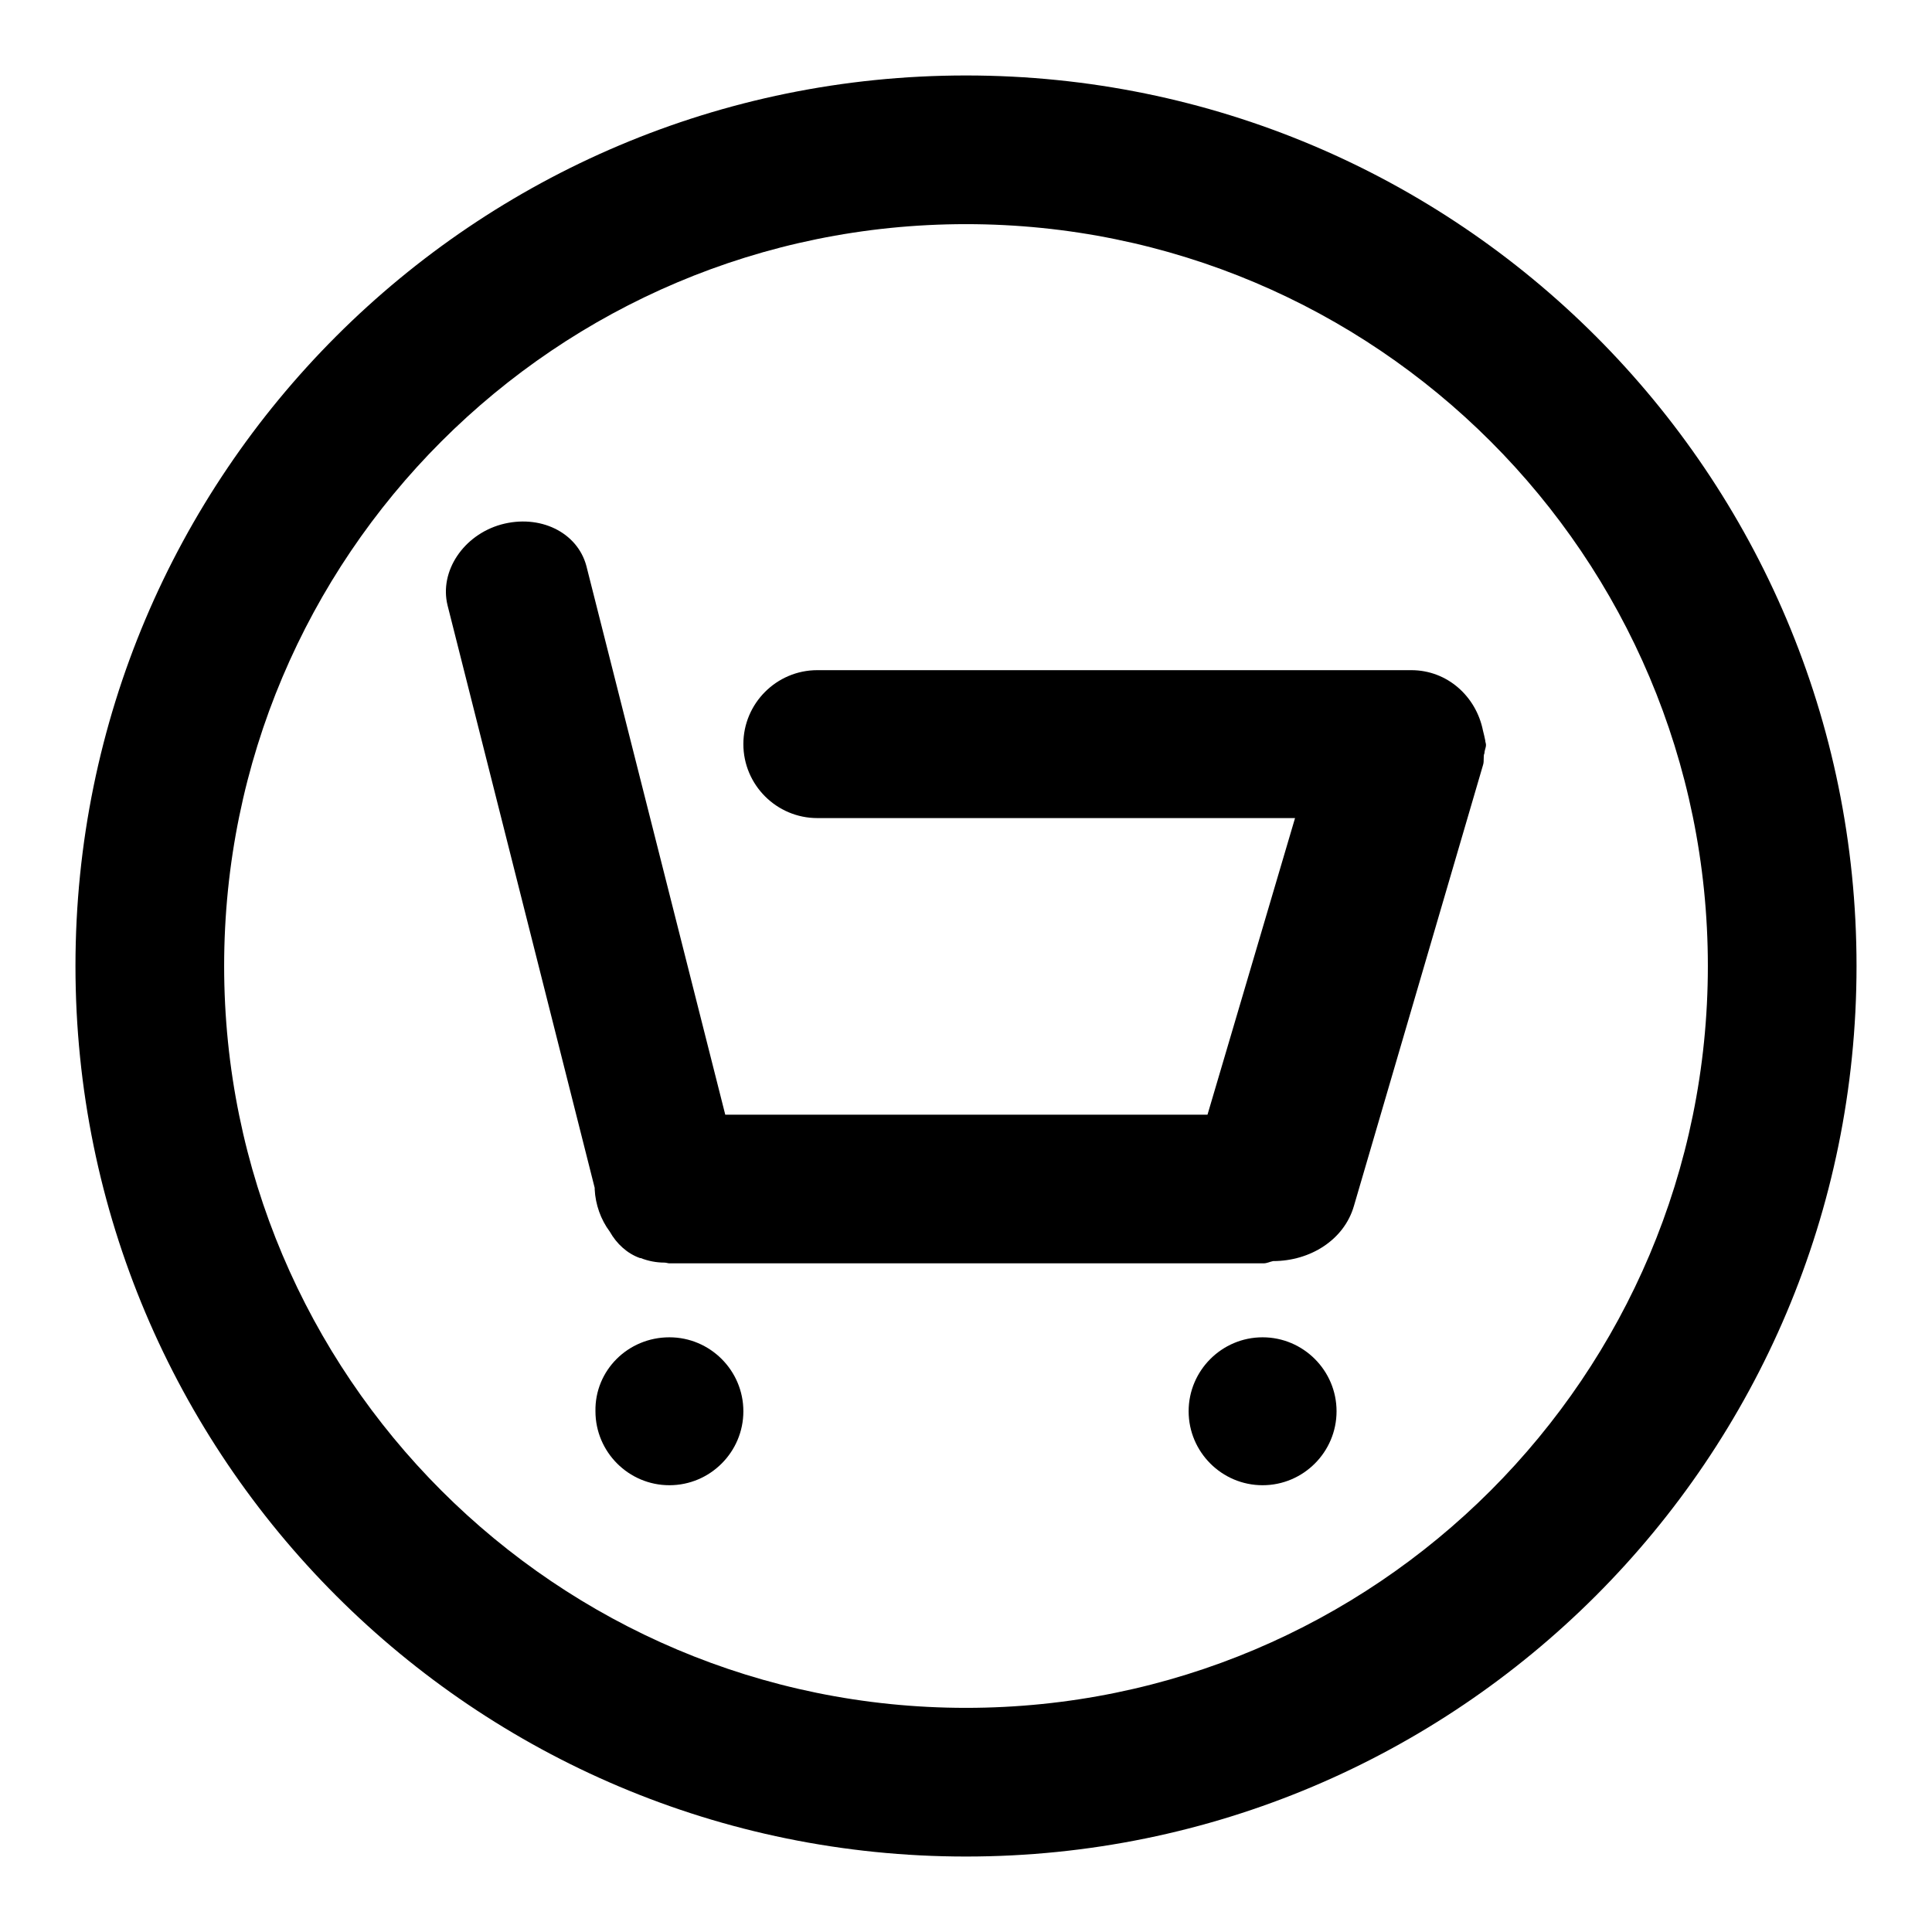
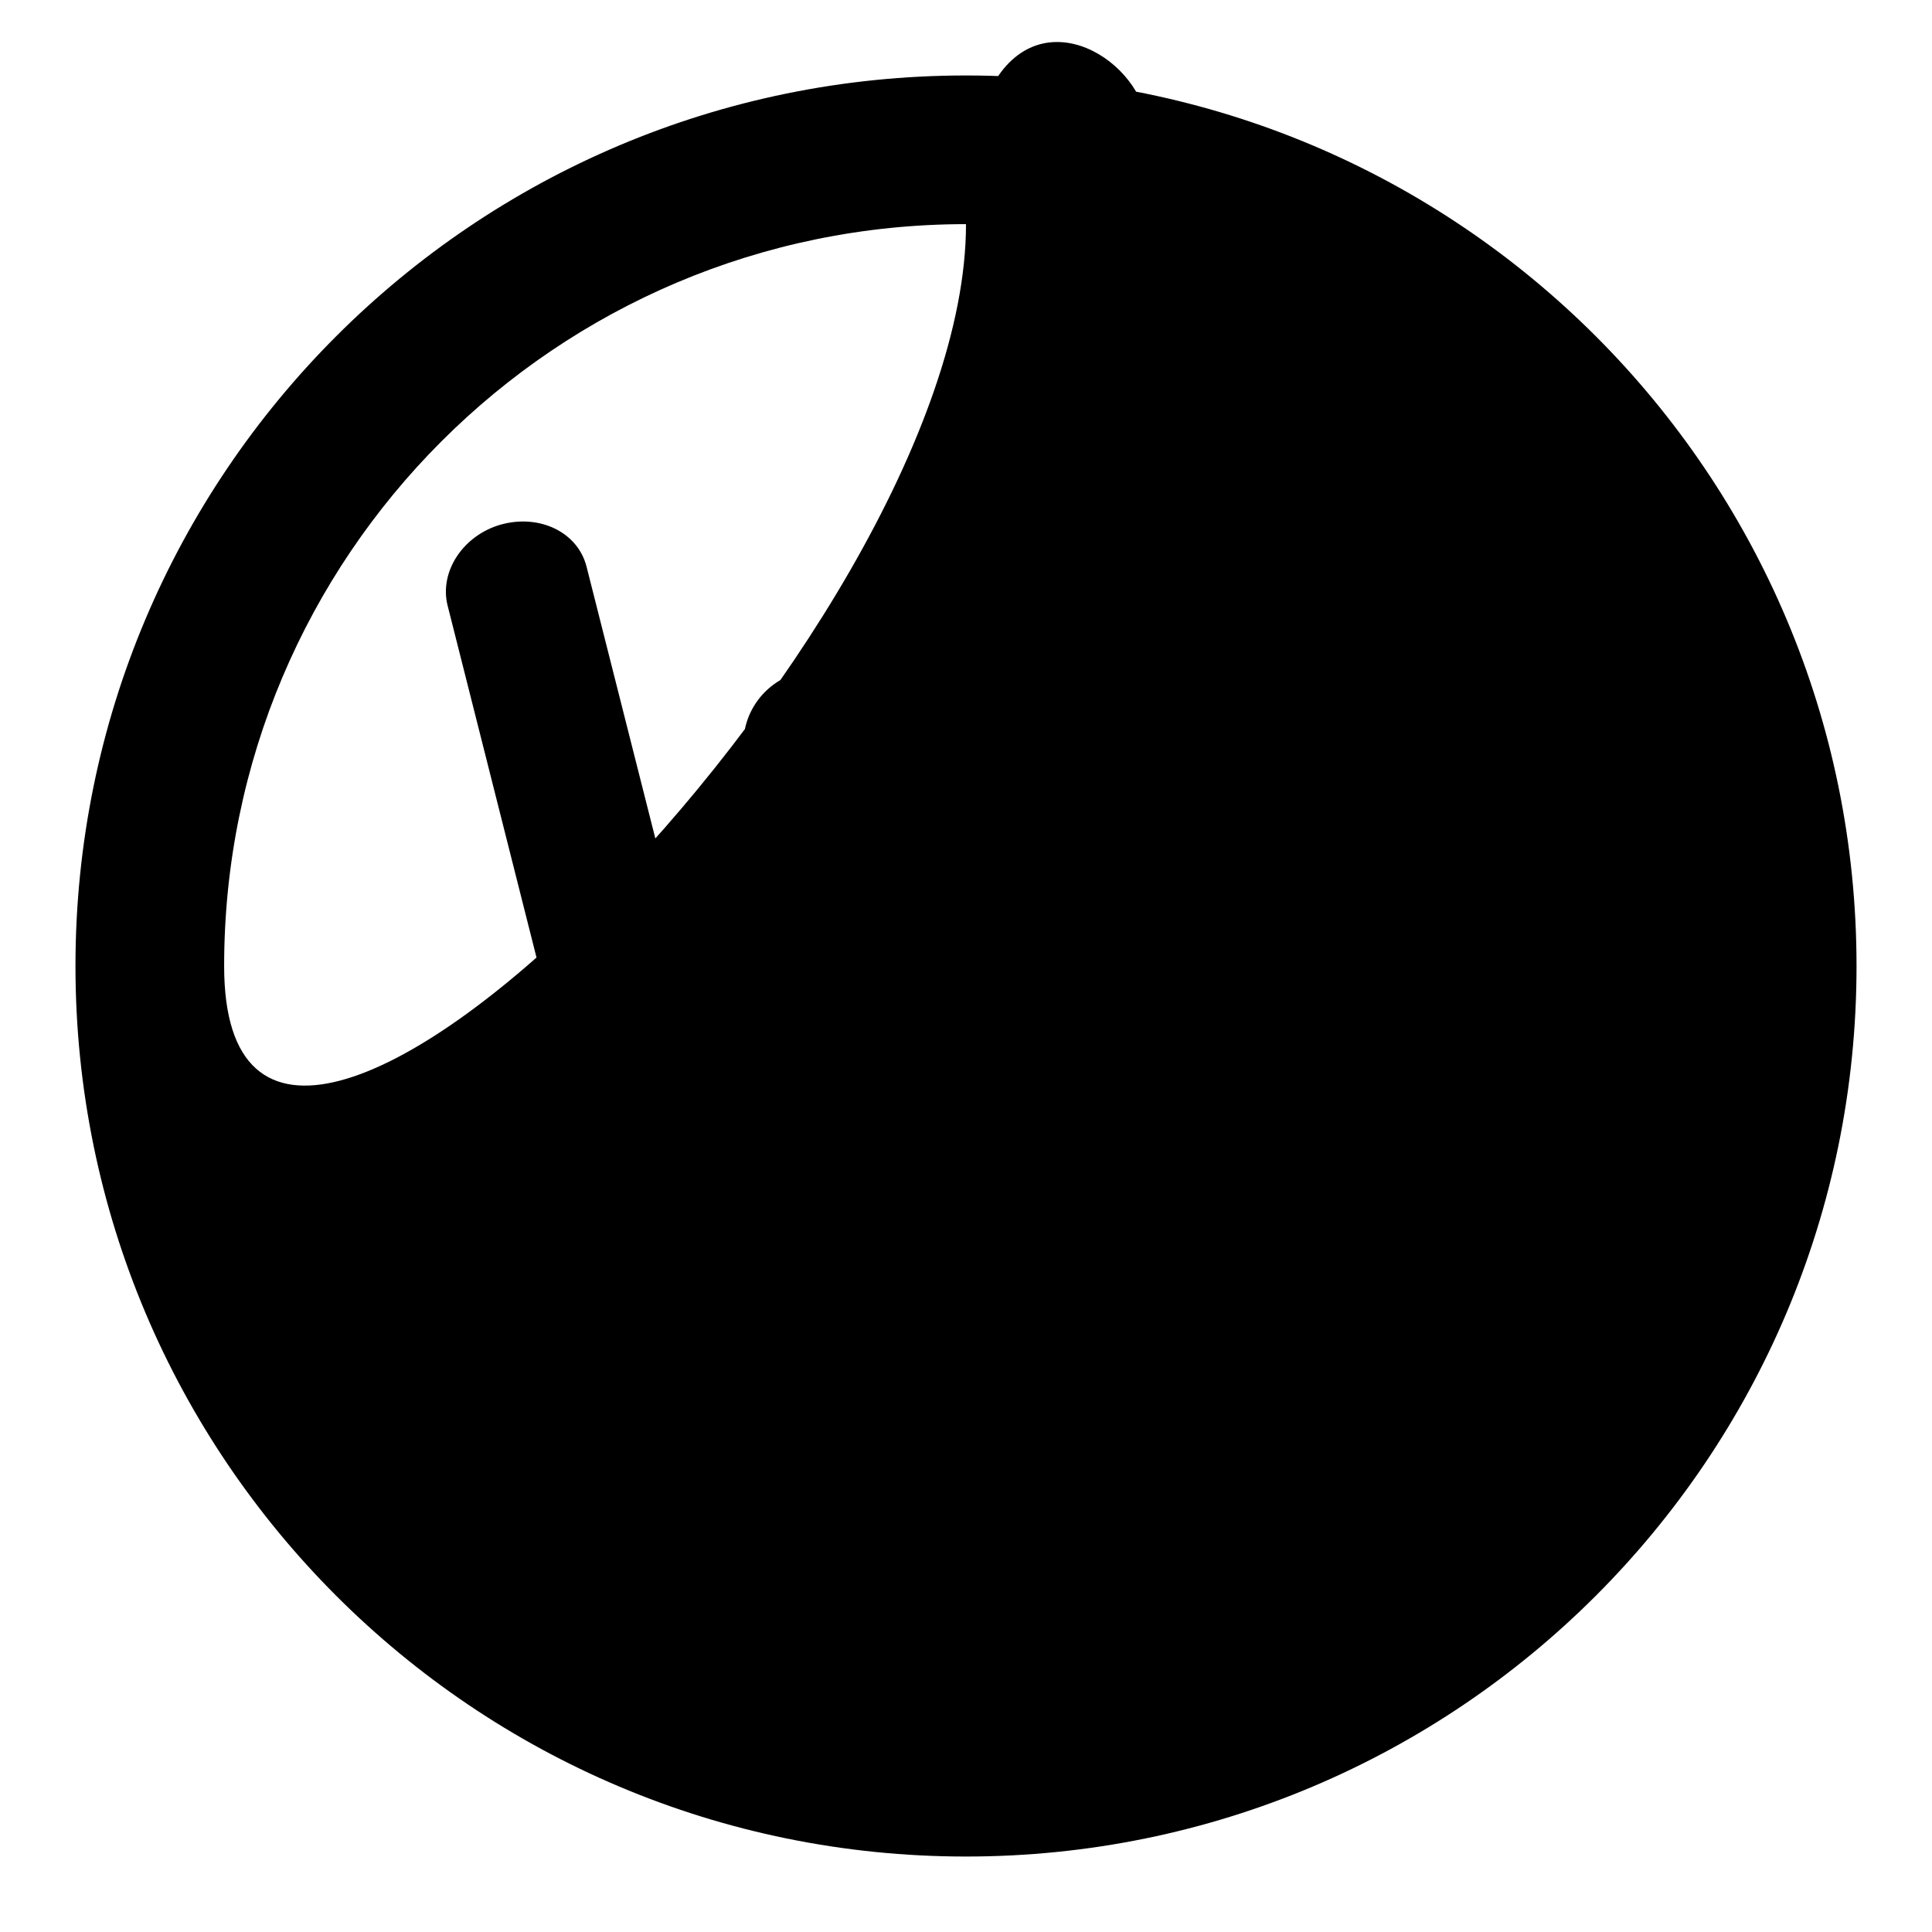
<svg xmlns="http://www.w3.org/2000/svg" version="1.1" x="0px" y="0px" viewBox="0 0 256 256" enable-background="new 0 0 256 256" xml:space="preserve">
  <g>
-     <path fill="#000000" d="M128,246c-65.2,0-118-52.8-118-118C10,62.8,62.8,10,128,10c65.2,0,118,52.8,118,118 C246,193.2,193.2,246,128,246z M128,29.7c-54.3,0-98.3,44-98.3,98.3s44,98.3,98.3,98.3s98.3-44,98.3-98.3S182.3,29.7,128,29.7z  M196.5,101.4l-17.1,58.4c-1.3,4.5-5.8,7.3-10.7,7.3c-0.5,0.1-0.8,0.3-1.3,0.3H88.7c-0.2,0-0.4-0.1-0.7-0.1c-1,0-2.1-0.2-3.1-0.6 c0,0-0.1,0-0.1,0c-1.7-0.6-3.1-1.9-4-3.5c-1.2-1.6-1.9-3.6-2-5.6c0-0.1,0-0.1,0-0.2L59.3,80.2c-1.1-4.5,2.1-9.3,7.1-10.7 c5.1-1.4,10.1,1,11.3,5.5l18.4,72.7H160l11.6-39.3h-63.3c-5.4,0-9.8-4.4-9.8-9.8s4.4-9.8,9.8-9.8H187c4.8,0,8.6,3.5,9.5,8 c0.1,0.4,0.2,0.8,0.3,1.3c0,0.2,0.1,0.4,0.1,0.6c0,0.4-0.2,0.7-0.2,1.1C196.5,100.2,196.7,100.8,196.5,101.4z M88.7,177.2 c5.4,0,9.8,4.4,9.8,9.8c0,5.4-4.4,9.8-9.8,9.8c0,0,0,0,0,0c-5.4,0-9.8-4.4-9.8-9.8C78.8,181.6,83.2,177.2,88.7,177.2z M167.3,177.2 c5.4,0,9.8,4.4,9.8,9.8c0,5.4-4.4,9.8-9.8,9.8c0,0,0,0,0,0c-5.4,0-9.8-4.4-9.8-9.8C157.5,181.6,161.9,177.2,167.3,177.2z" />
+     <path fill="#000000" d="M128,246c-65.2,0-118-52.8-118-118C10,62.8,62.8,10,128,10c65.2,0,118,52.8,118,118 C246,193.2,193.2,246,128,246z M128,29.7c-54.3,0-98.3,44-98.3,98.3s98.3-44,98.3-98.3S182.3,29.7,128,29.7z  M196.5,101.4l-17.1,58.4c-1.3,4.5-5.8,7.3-10.7,7.3c-0.5,0.1-0.8,0.3-1.3,0.3H88.7c-0.2,0-0.4-0.1-0.7-0.1c-1,0-2.1-0.2-3.1-0.6 c0,0-0.1,0-0.1,0c-1.7-0.6-3.1-1.9-4-3.5c-1.2-1.6-1.9-3.6-2-5.6c0-0.1,0-0.1,0-0.2L59.3,80.2c-1.1-4.5,2.1-9.3,7.1-10.7 c5.1-1.4,10.1,1,11.3,5.5l18.4,72.7H160l11.6-39.3h-63.3c-5.4,0-9.8-4.4-9.8-9.8s4.4-9.8,9.8-9.8H187c4.8,0,8.6,3.5,9.5,8 c0.1,0.4,0.2,0.8,0.3,1.3c0,0.2,0.1,0.4,0.1,0.6c0,0.4-0.2,0.7-0.2,1.1C196.5,100.2,196.7,100.8,196.5,101.4z M88.7,177.2 c5.4,0,9.8,4.4,9.8,9.8c0,5.4-4.4,9.8-9.8,9.8c0,0,0,0,0,0c-5.4,0-9.8-4.4-9.8-9.8C78.8,181.6,83.2,177.2,88.7,177.2z M167.3,177.2 c5.4,0,9.8,4.4,9.8,9.8c0,5.4-4.4,9.8-9.8,9.8c0,0,0,0,0,0c-5.4,0-9.8-4.4-9.8-9.8C157.5,181.6,161.9,177.2,167.3,177.2z" />
  </g>
</svg>